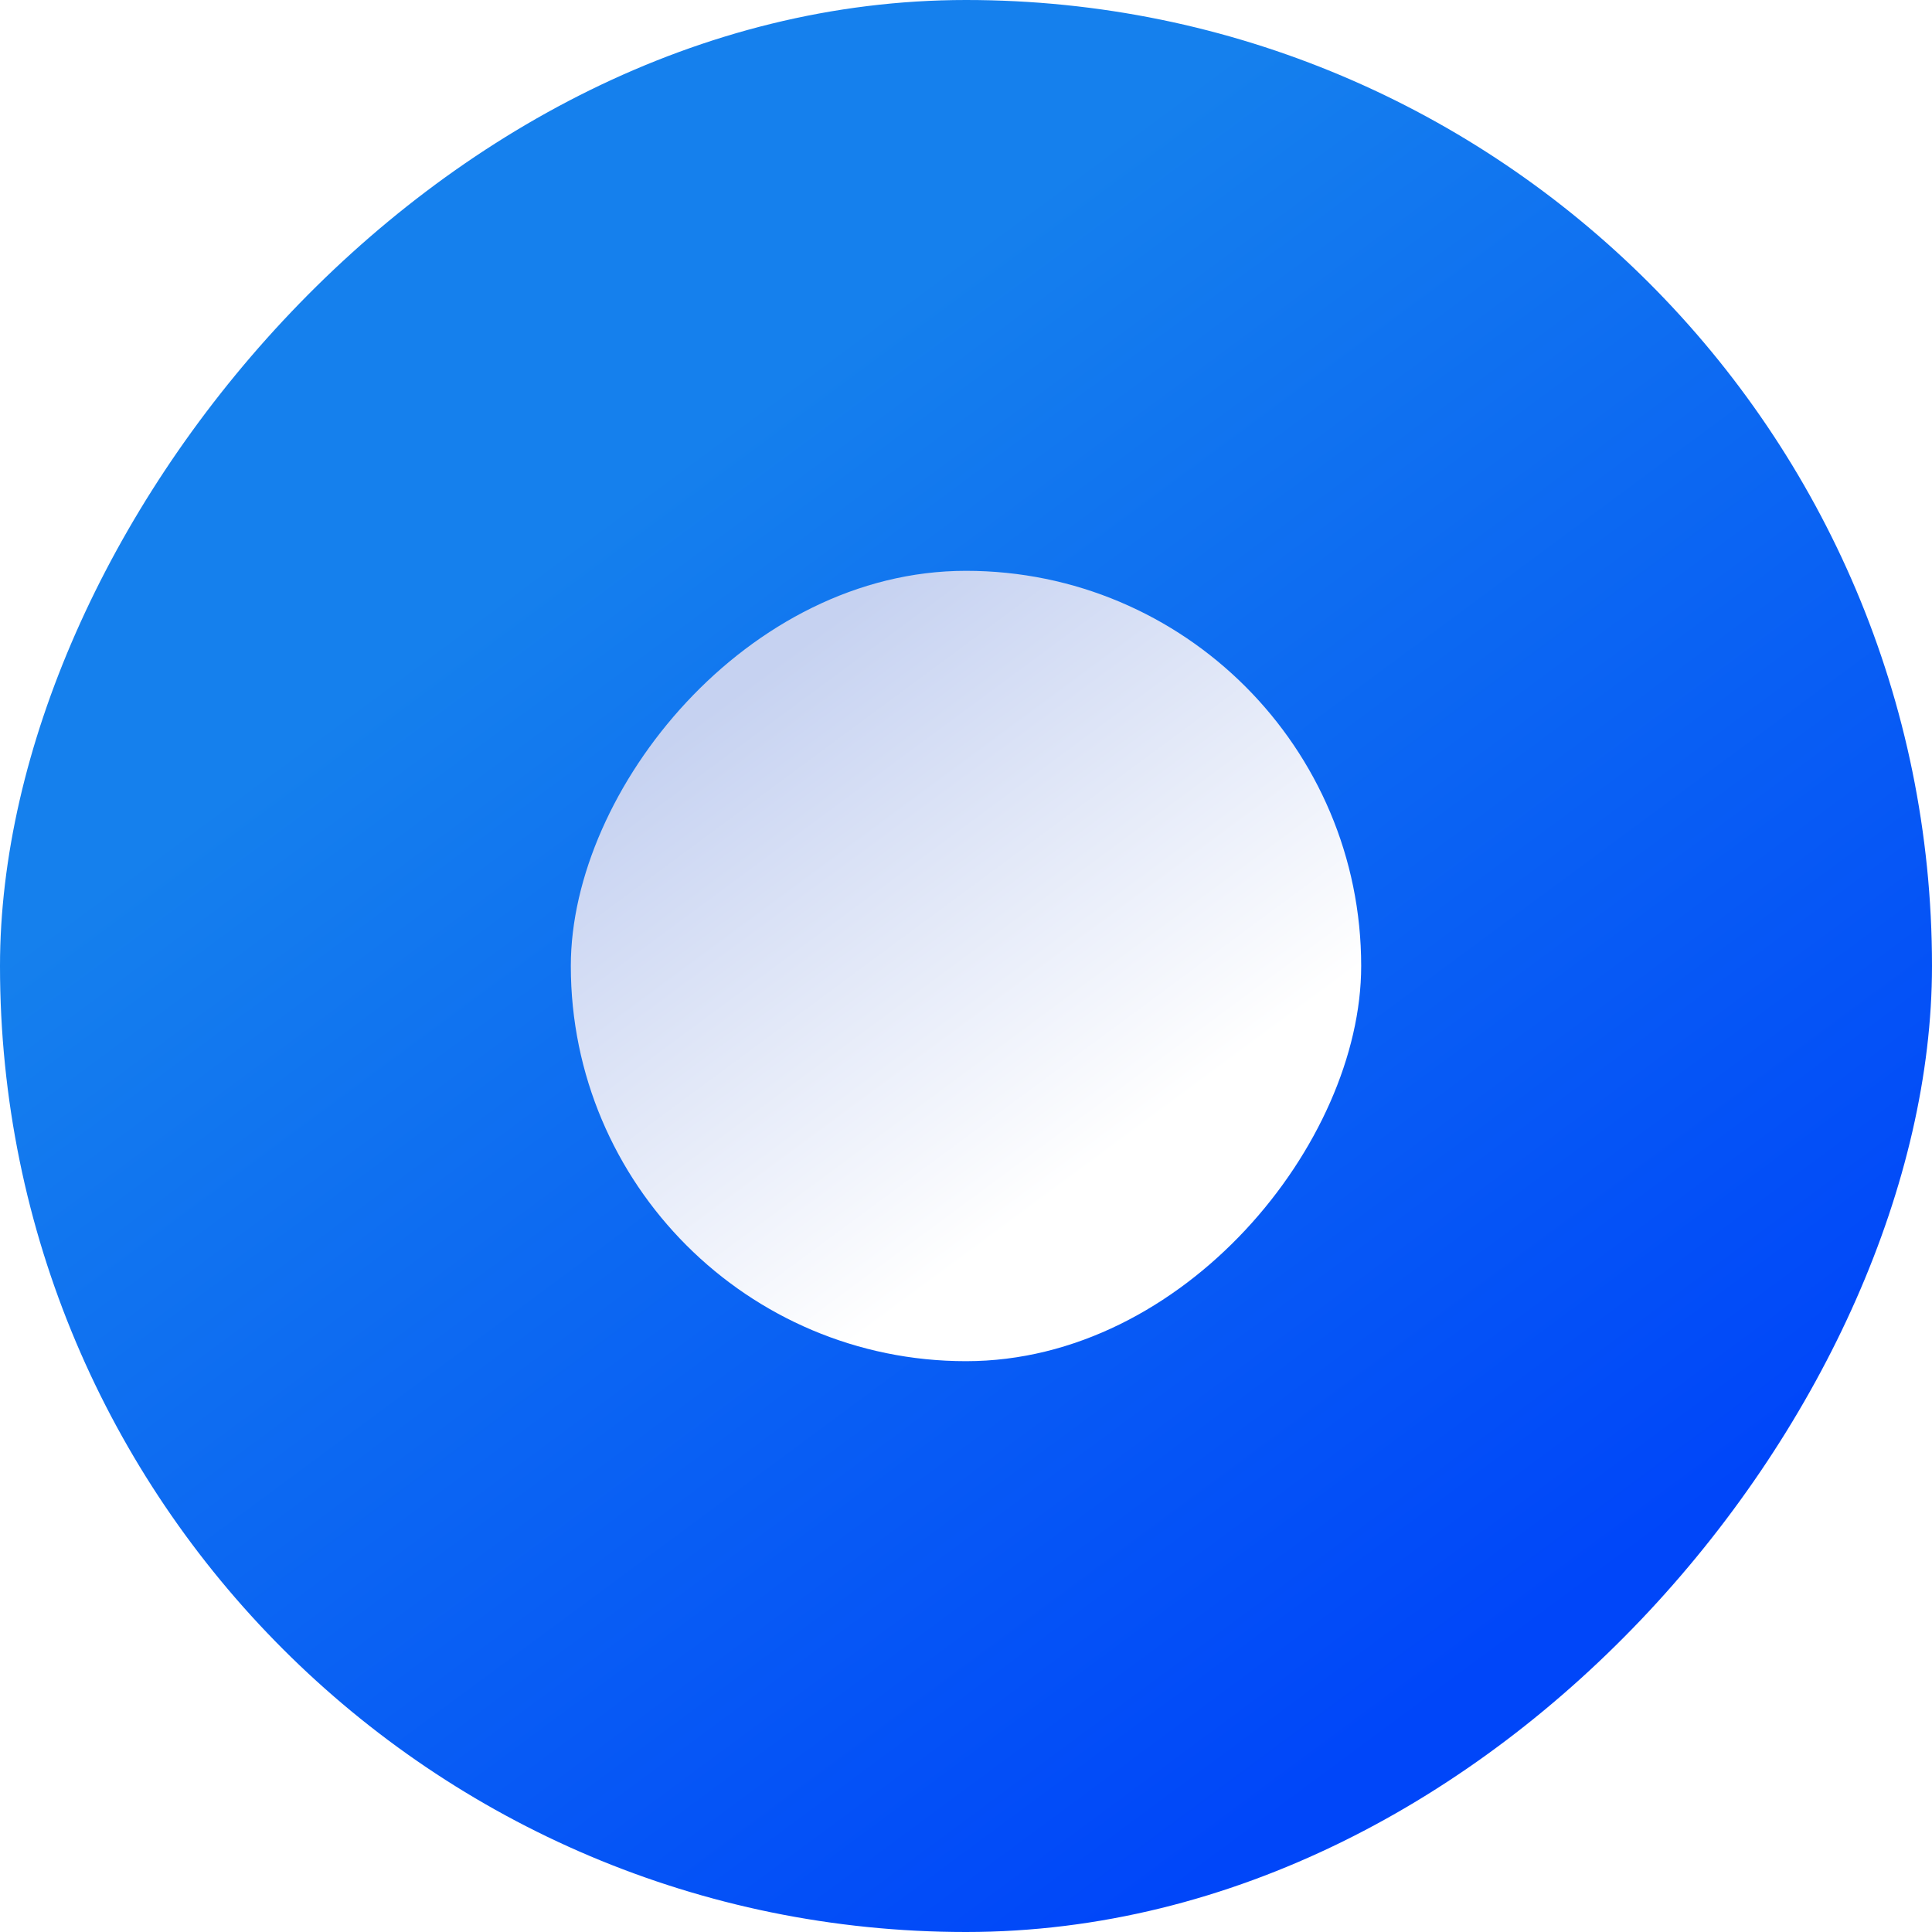
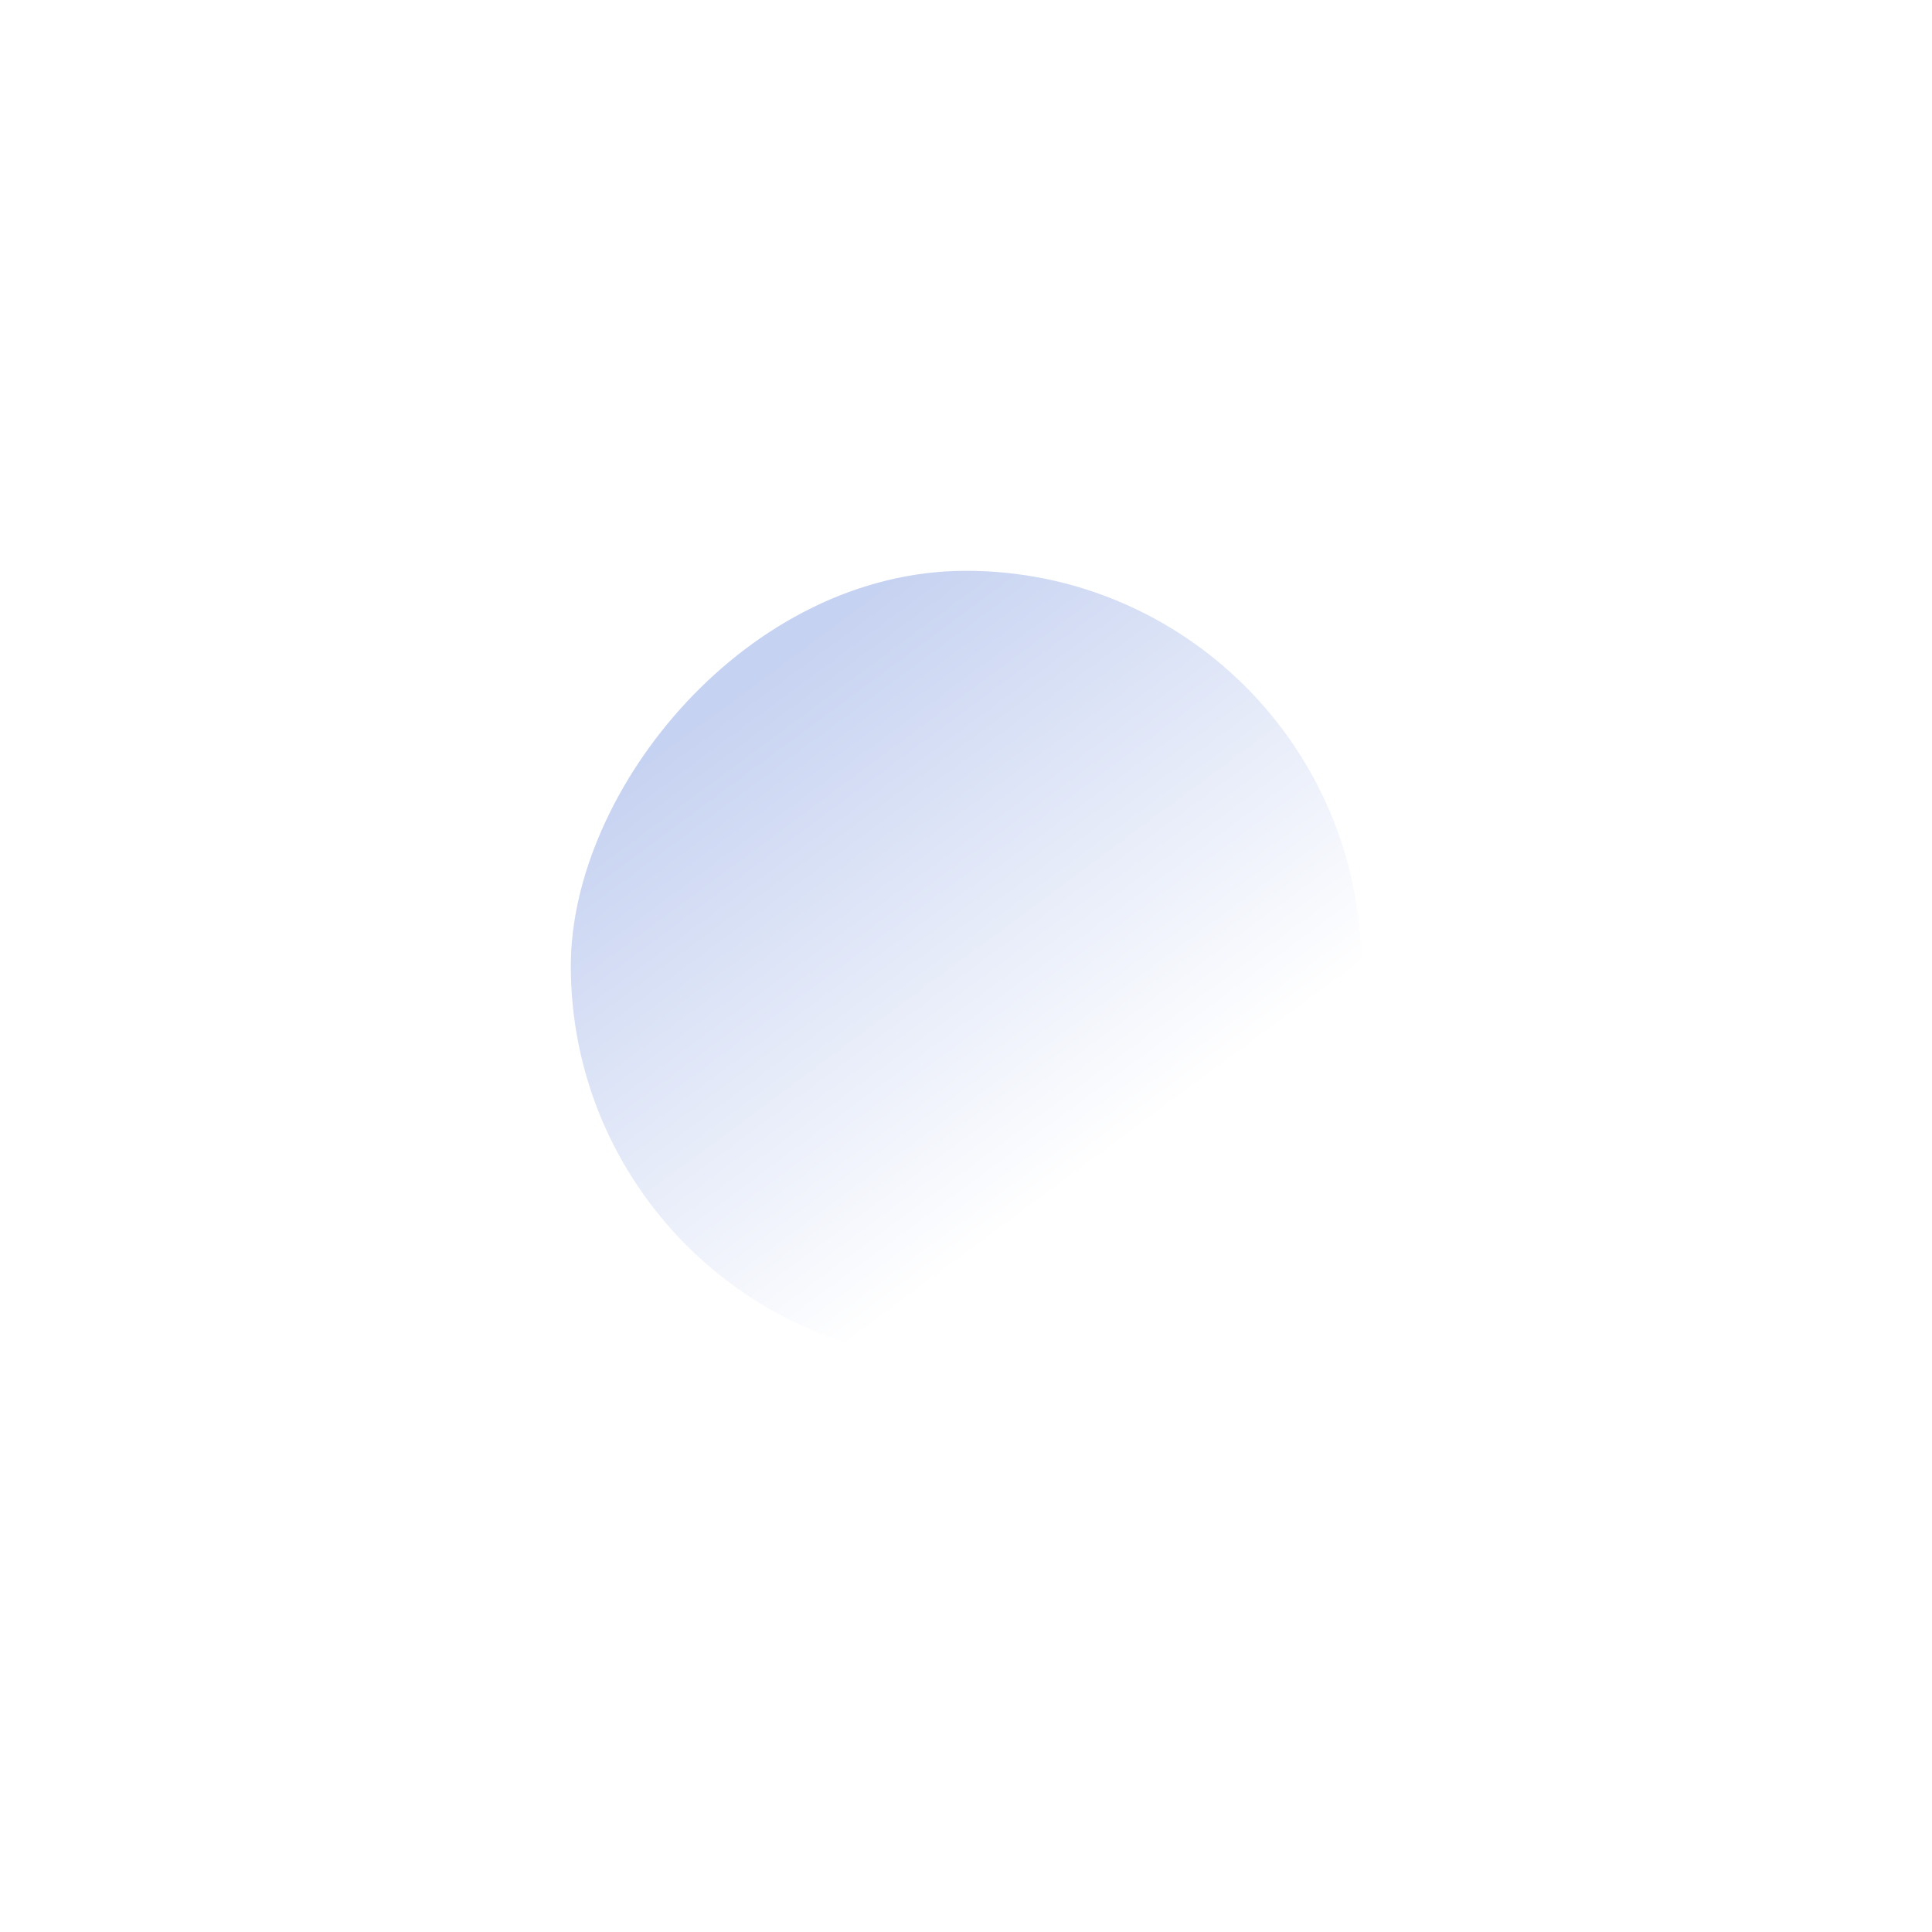
<svg xmlns="http://www.w3.org/2000/svg" width="44" height="44" viewBox="0 0 44 44" fill="none">
  <g filter="url(#filter0_b_249_7708)">
-     <rect width="44" height="44" rx="22" transform="matrix(-1 0 0 1 44 0)" fill="url(#paint0_linear_249_7708)" />
-   </g>
+     </g>
  <g filter="url(#filter1_b_249_7708)">
    <rect width="18" height="18" rx="9" transform="matrix(1 0 0 -1 13 31)" fill="url(#paint1_linear_249_7708)" />
  </g>
  <defs>
    <filter id="filter0_b_249_7708" x="-3" y="-3" width="50" height="50" filterUnits="userSpaceOnUse" color-interpolation-filters="sRGB">
      <feFlood flood-opacity="0" result="BackgroundImageFix" />
      <feGaussianBlur in="BackgroundImage" stdDeviation="1.5" />
      <feComposite in2="SourceAlpha" operator="in" result="effect1_backgroundBlur_249_7708" />
      <feBlend mode="normal" in="SourceGraphic" in2="effect1_backgroundBlur_249_7708" result="shape" />
    </filter>
    <filter id="filter1_b_249_7708" x="10" y="10" width="24" height="24" filterUnits="userSpaceOnUse" color-interpolation-filters="sRGB">
      <feFlood flood-opacity="0" result="BackgroundImageFix" />
      <feGaussianBlur in="BackgroundImage" stdDeviation="1.5" />
      <feComposite in2="SourceAlpha" operator="in" result="effect1_backgroundBlur_249_7708" />
      <feBlend mode="normal" in="SourceGraphic" in2="effect1_backgroundBlur_249_7708" result="shape" />
    </filter>
    <linearGradient id="paint0_linear_249_7708" x1="7.592" y1="36.099" x2="27.266" y2="9.504" gradientUnits="userSpaceOnUse">
      <stop stop-color="#0046F9" />
      <stop offset="1" stop-color="#1580ED" />
    </linearGradient>
    <linearGradient id="paint1_linear_249_7708" x1="3.106" y1="14.768" x2="11.154" y2="3.888" gradientUnits="userSpaceOnUse">
      <stop stop-color="#C6D2F1" />
      <stop offset="1" stop-color="white" />
    </linearGradient>
  </defs>
</svg>